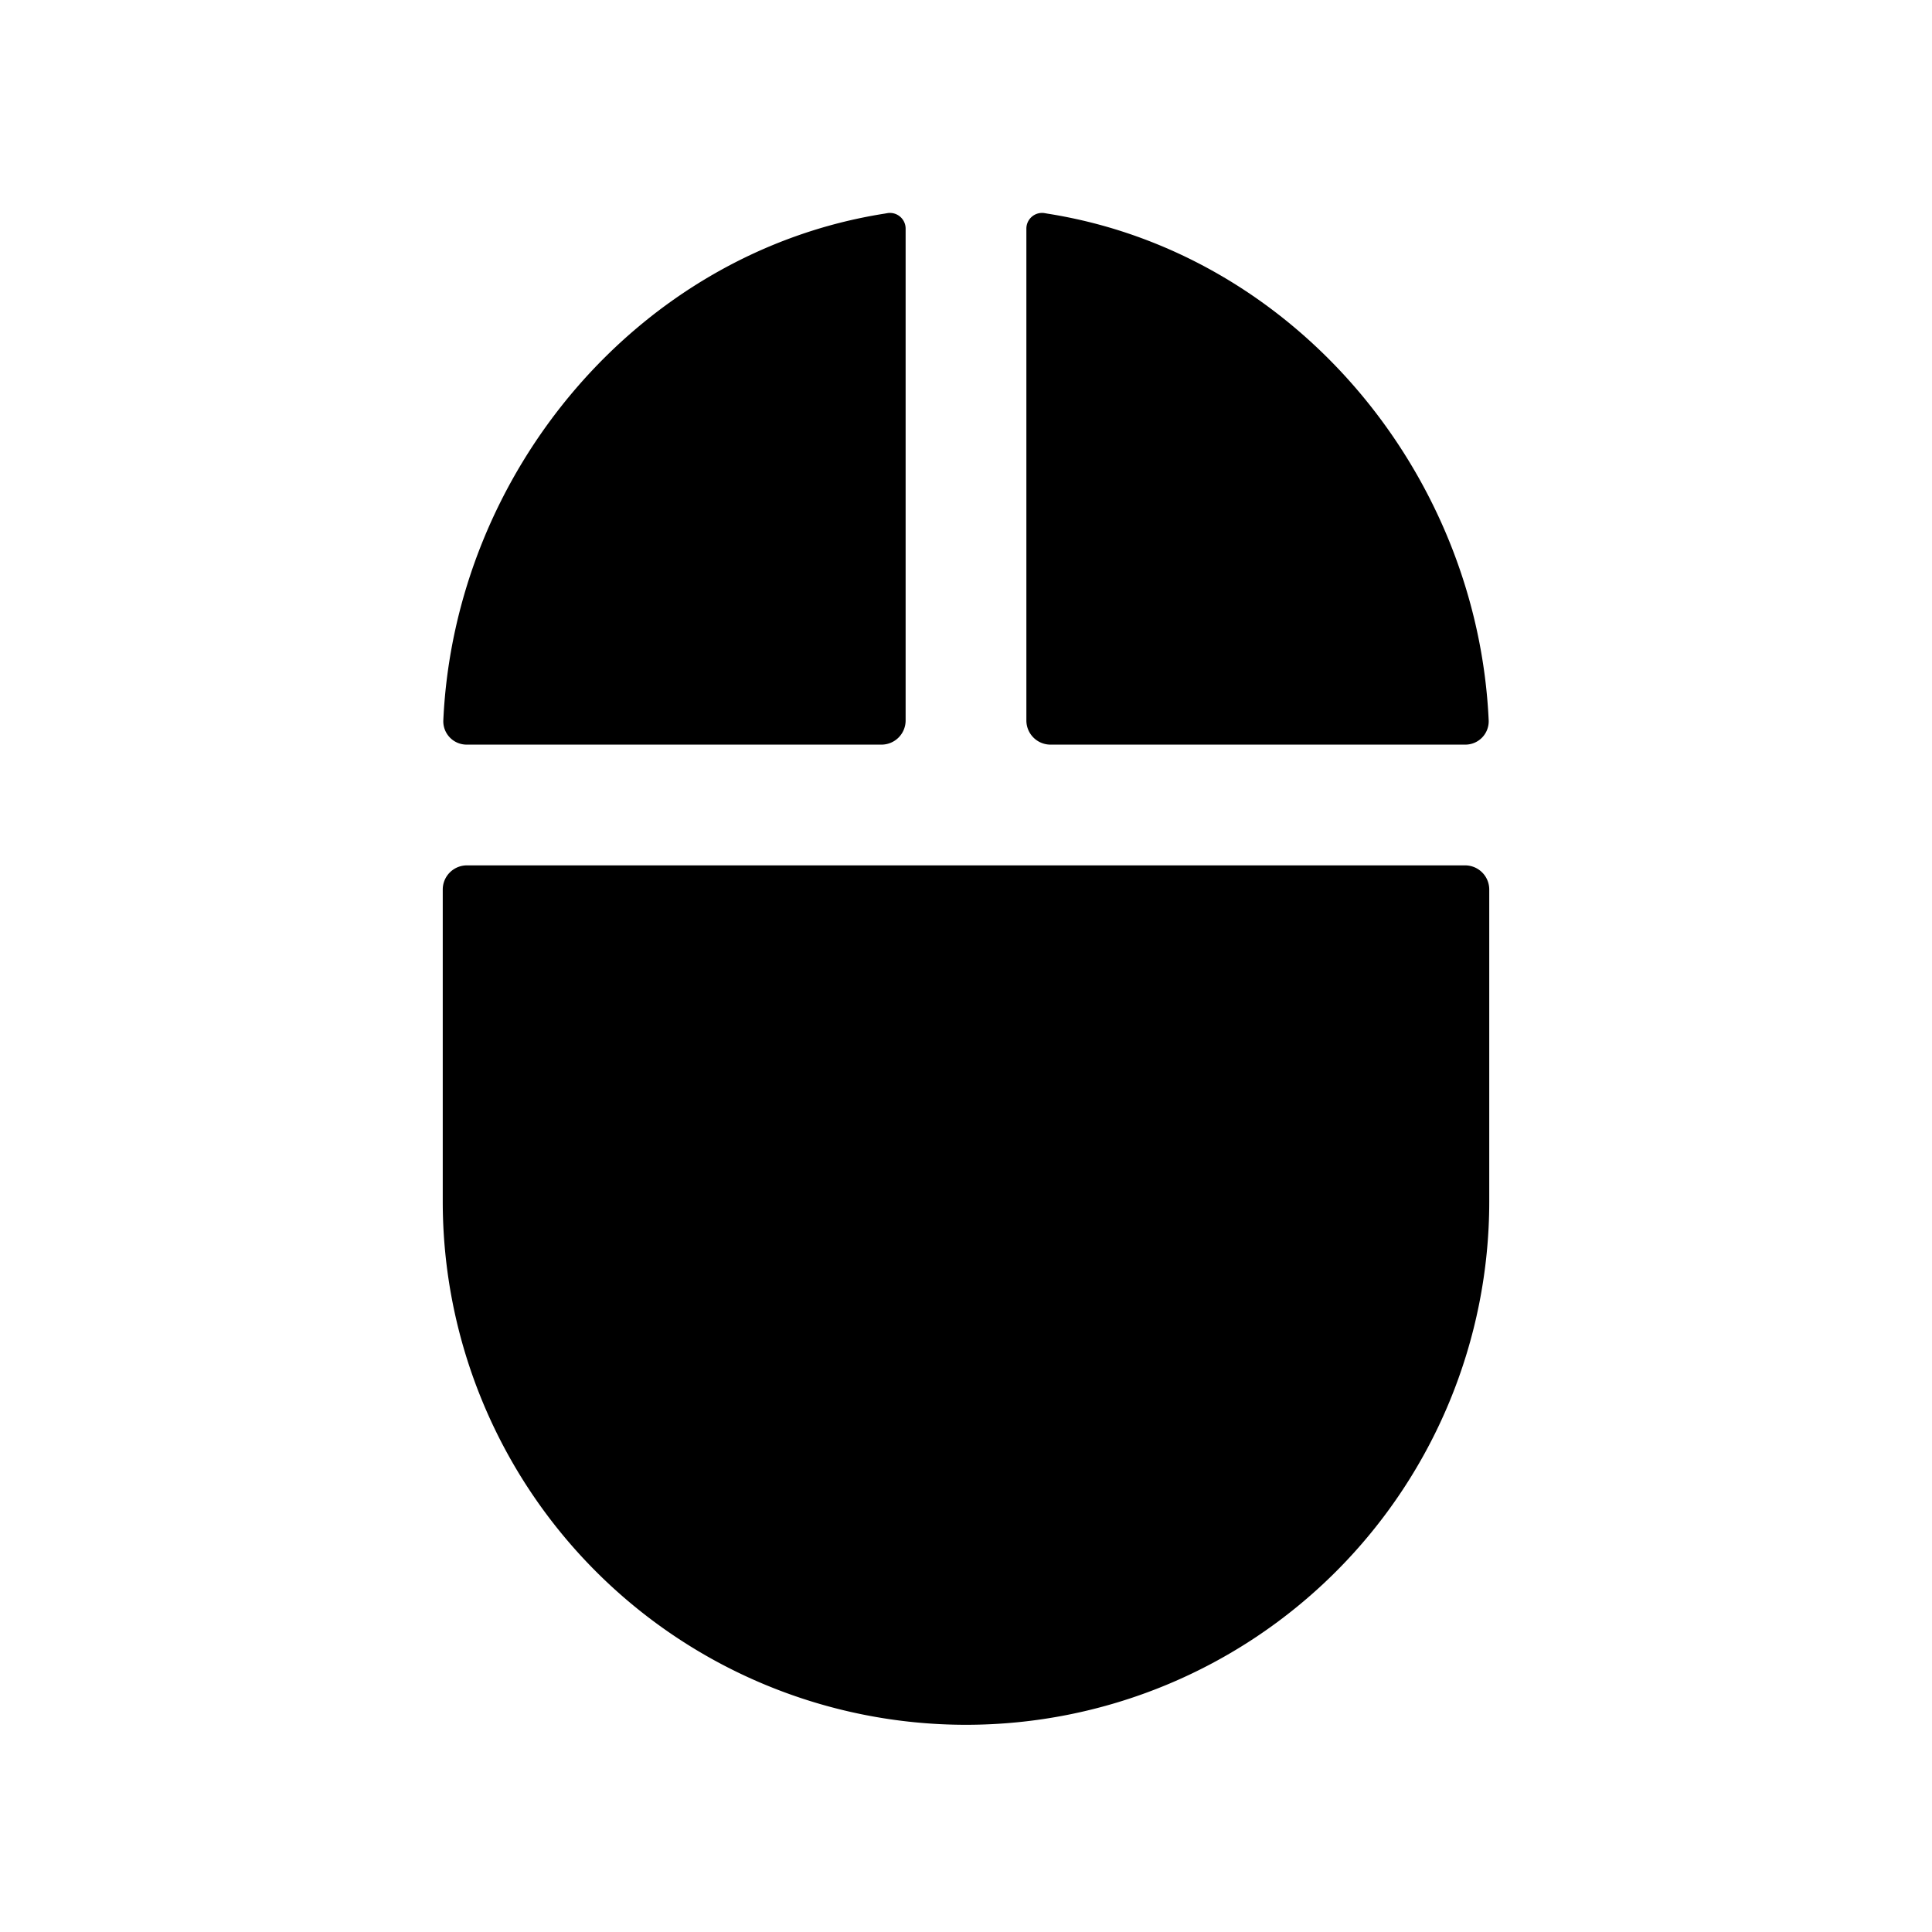
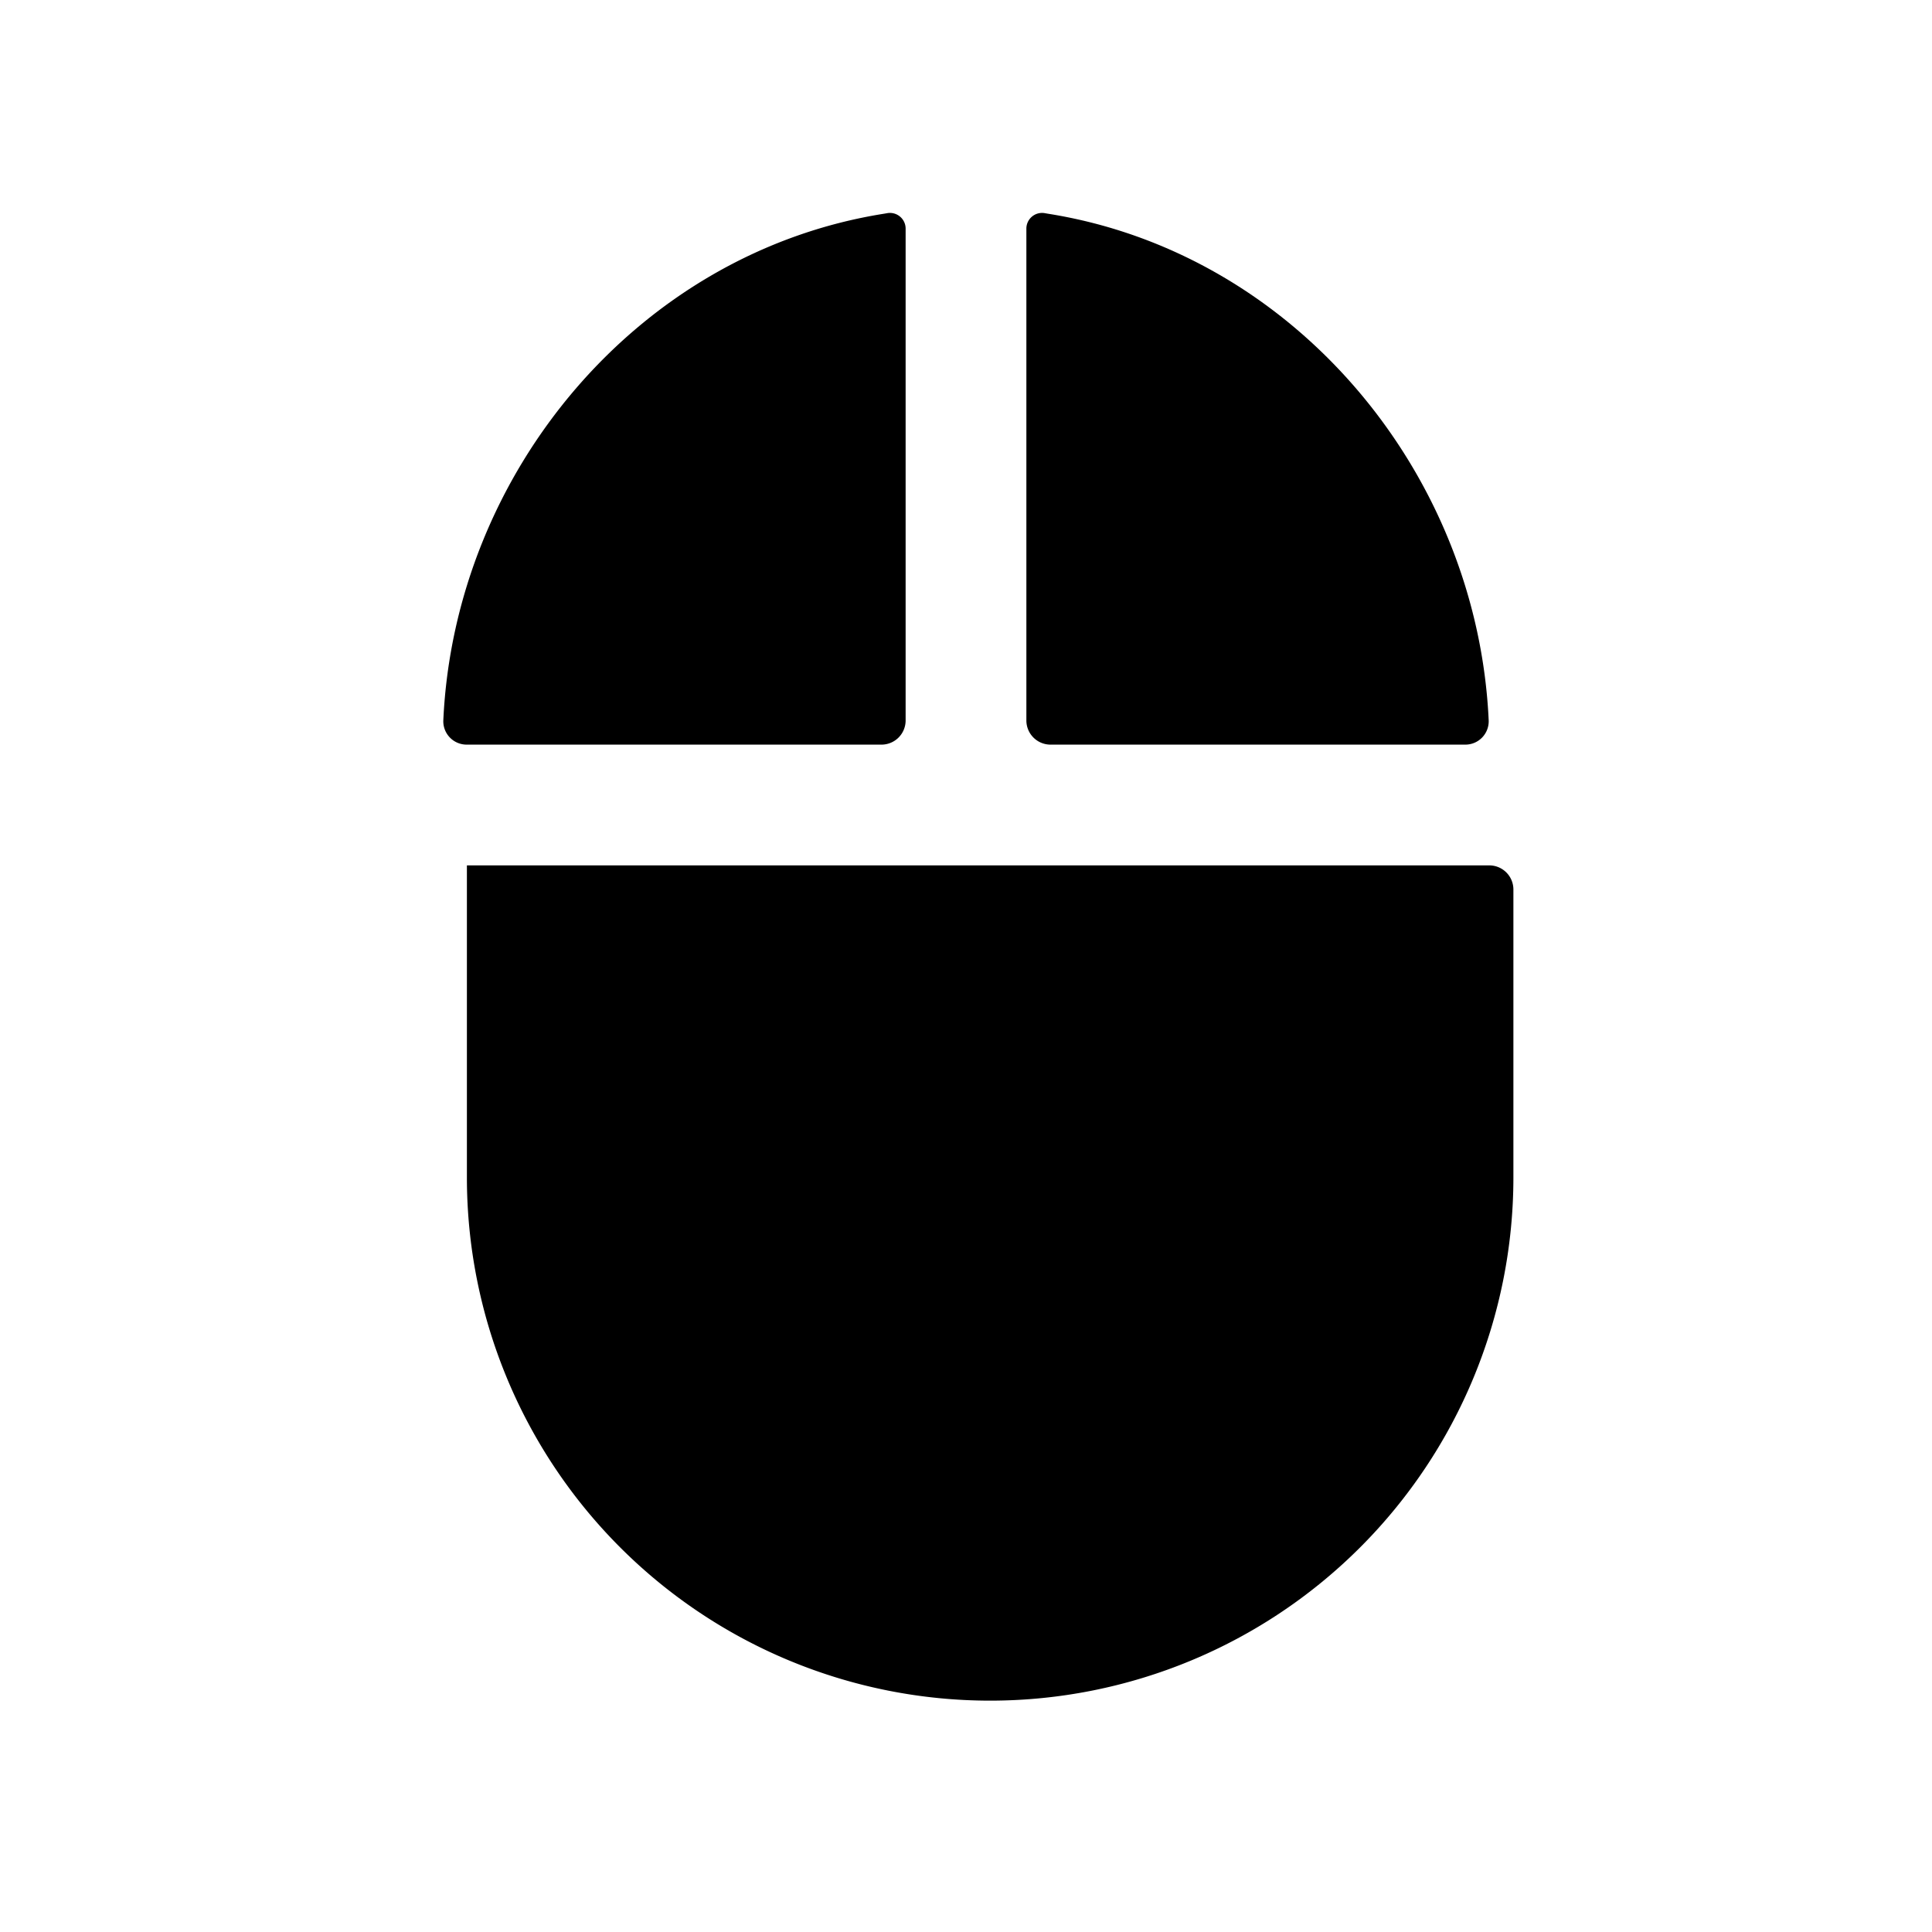
<svg xmlns="http://www.w3.org/2000/svg" width="800" height="800" viewBox="0 0 24 24">
-   <path fill="currentColor" d="M12.973 2.647a.195.195 0 0 0-.223.195V8.95a.3.3 0 0 0 .3.3h5.15a.29.29 0 0 0 .293-.3c-.14-3.078-2.419-5.813-5.48-6.296a7.865 7.865 0 0 0-.04-.007m-1.946 0a.195.195 0 0 1 .223.195V8.95a.3.3 0 0 1-.3.3H5.8a.29.29 0 0 1-.293-.3c.14-3.078 2.419-5.813 5.48-6.296zM5.8 10.75a.3.3 0 0 0-.3.3v3.876a6.5 6.5 0 1 0 13 0V11.05a.3.3 0 0 0-.3-.3z" />
+   <path fill="currentColor" d="M12.973 2.647a.195.195 0 0 0-.223.195V8.95a.3.3 0 0 0 .3.3h5.15a.29.29 0 0 0 .293-.3c-.14-3.078-2.419-5.813-5.48-6.296a7.865 7.865 0 0 0-.04-.007m-1.946 0a.195.195 0 0 1 .223.195V8.95a.3.3 0 0 1-.3.3H5.8a.29.29 0 0 1-.293-.3c.14-3.078 2.419-5.813 5.48-6.296zM5.8 10.75v3.876a6.5 6.5 0 1 0 13 0V11.05a.3.3 0 0 0-.3-.3z" />
</svg>